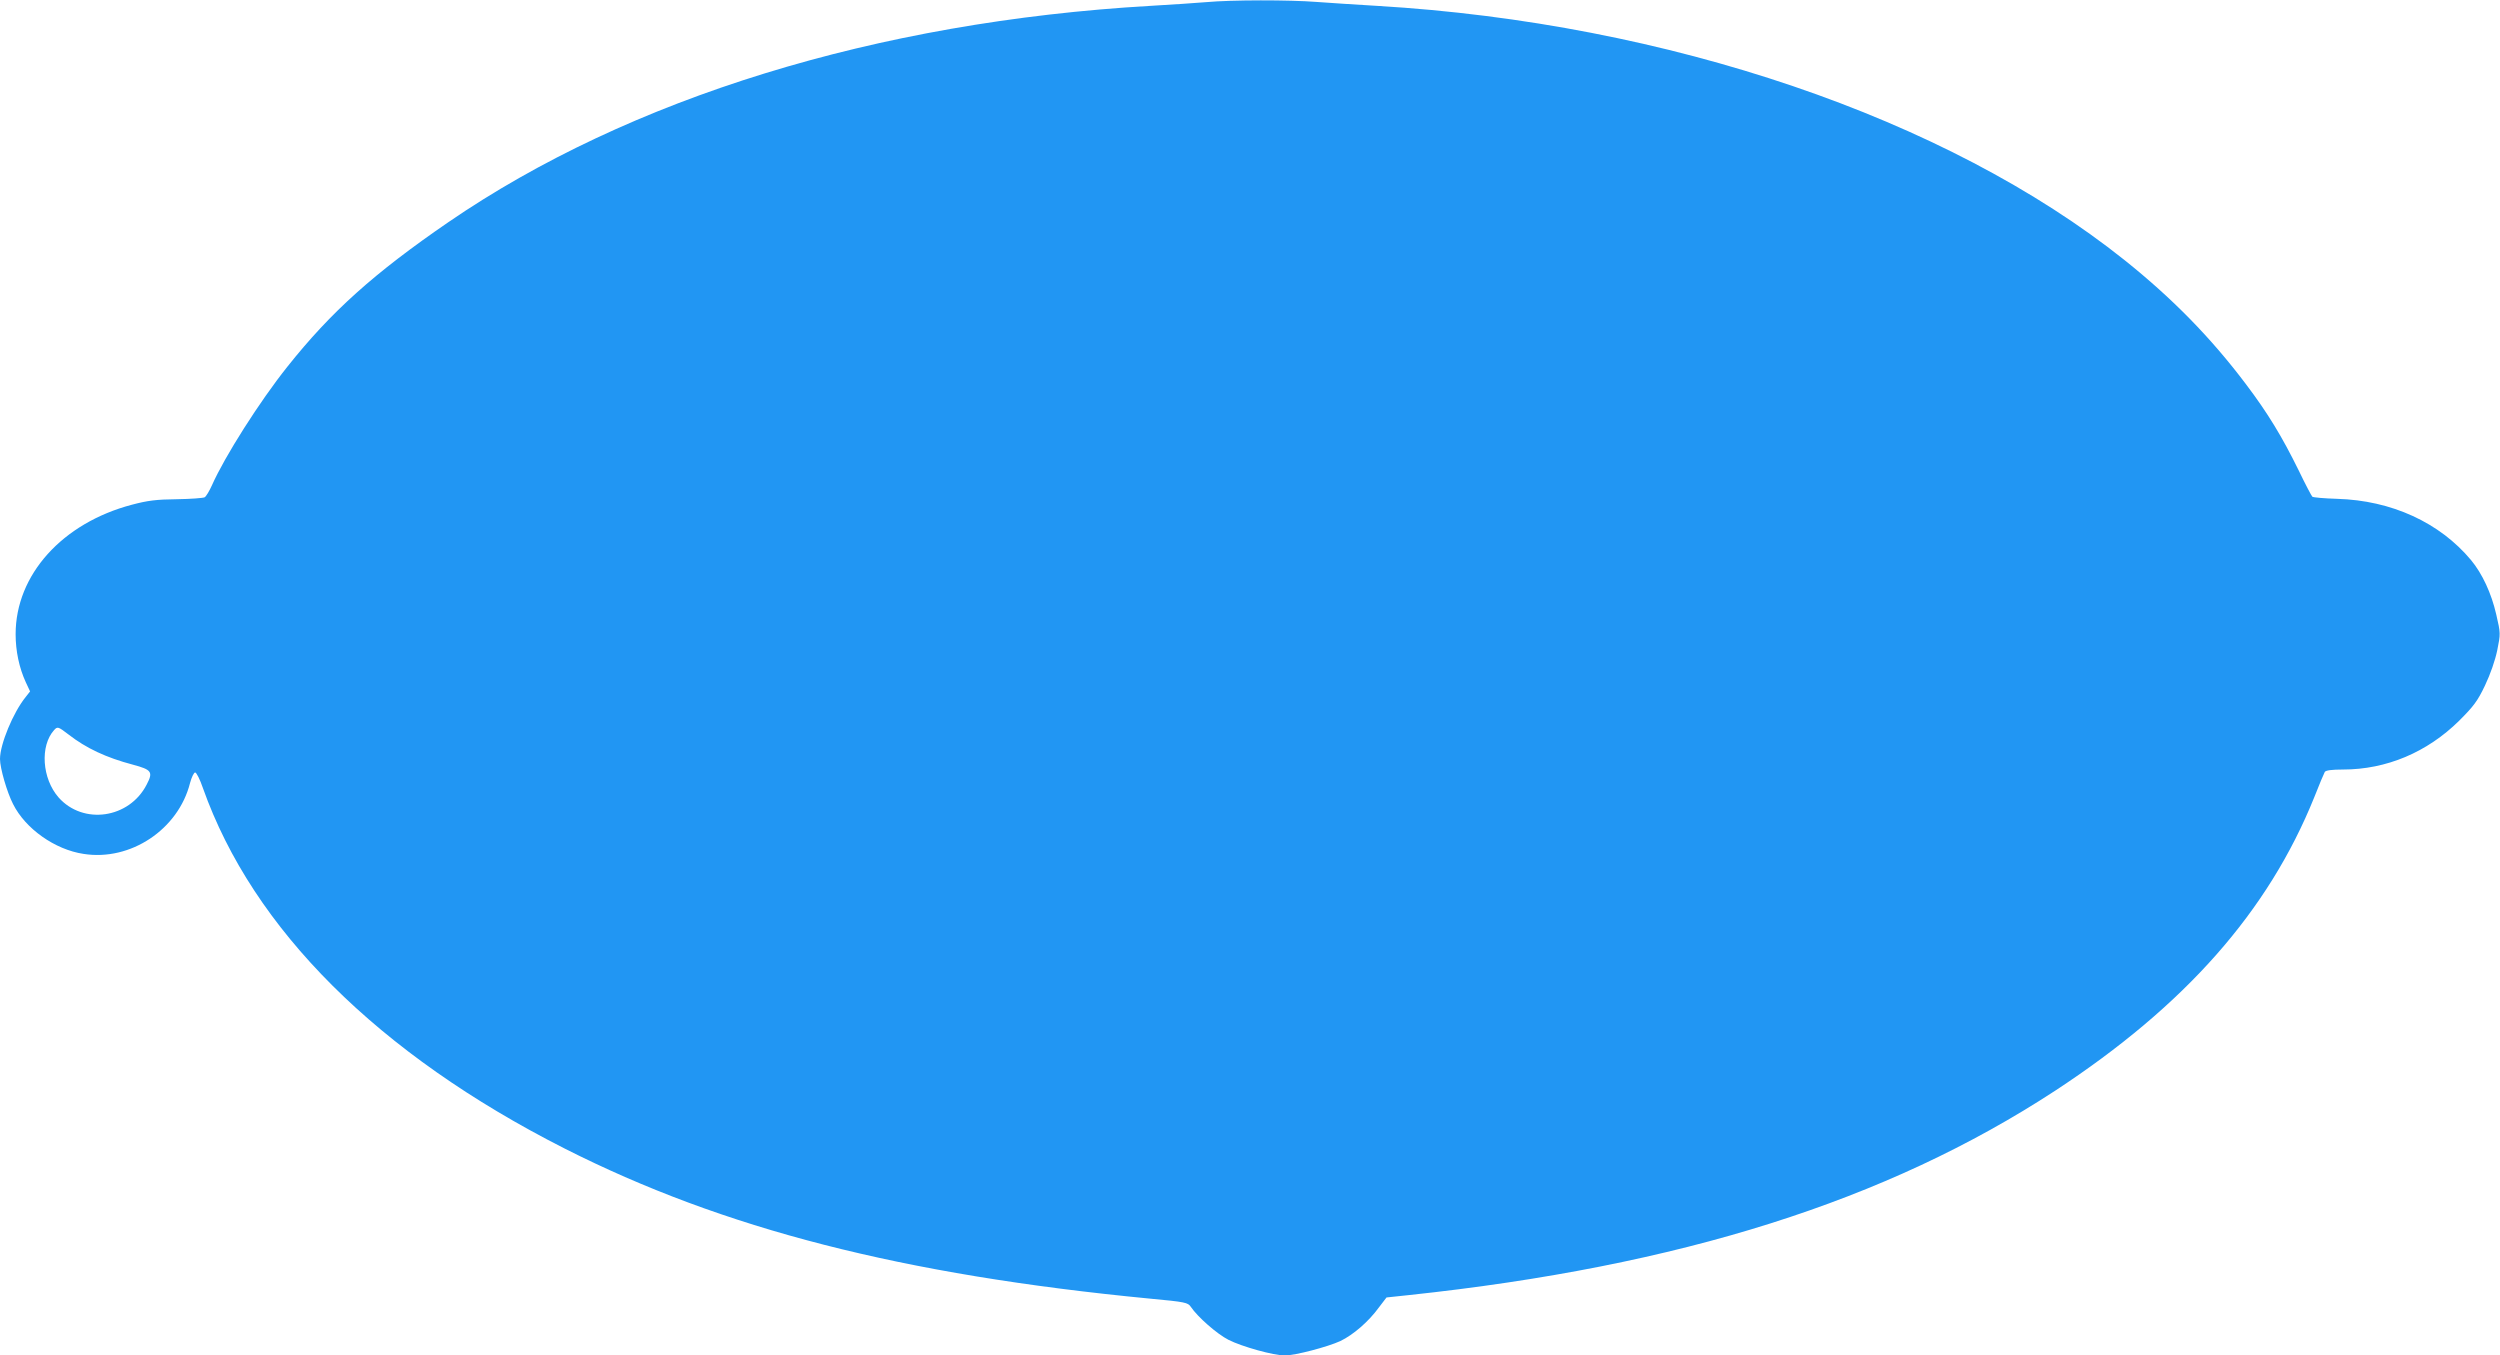
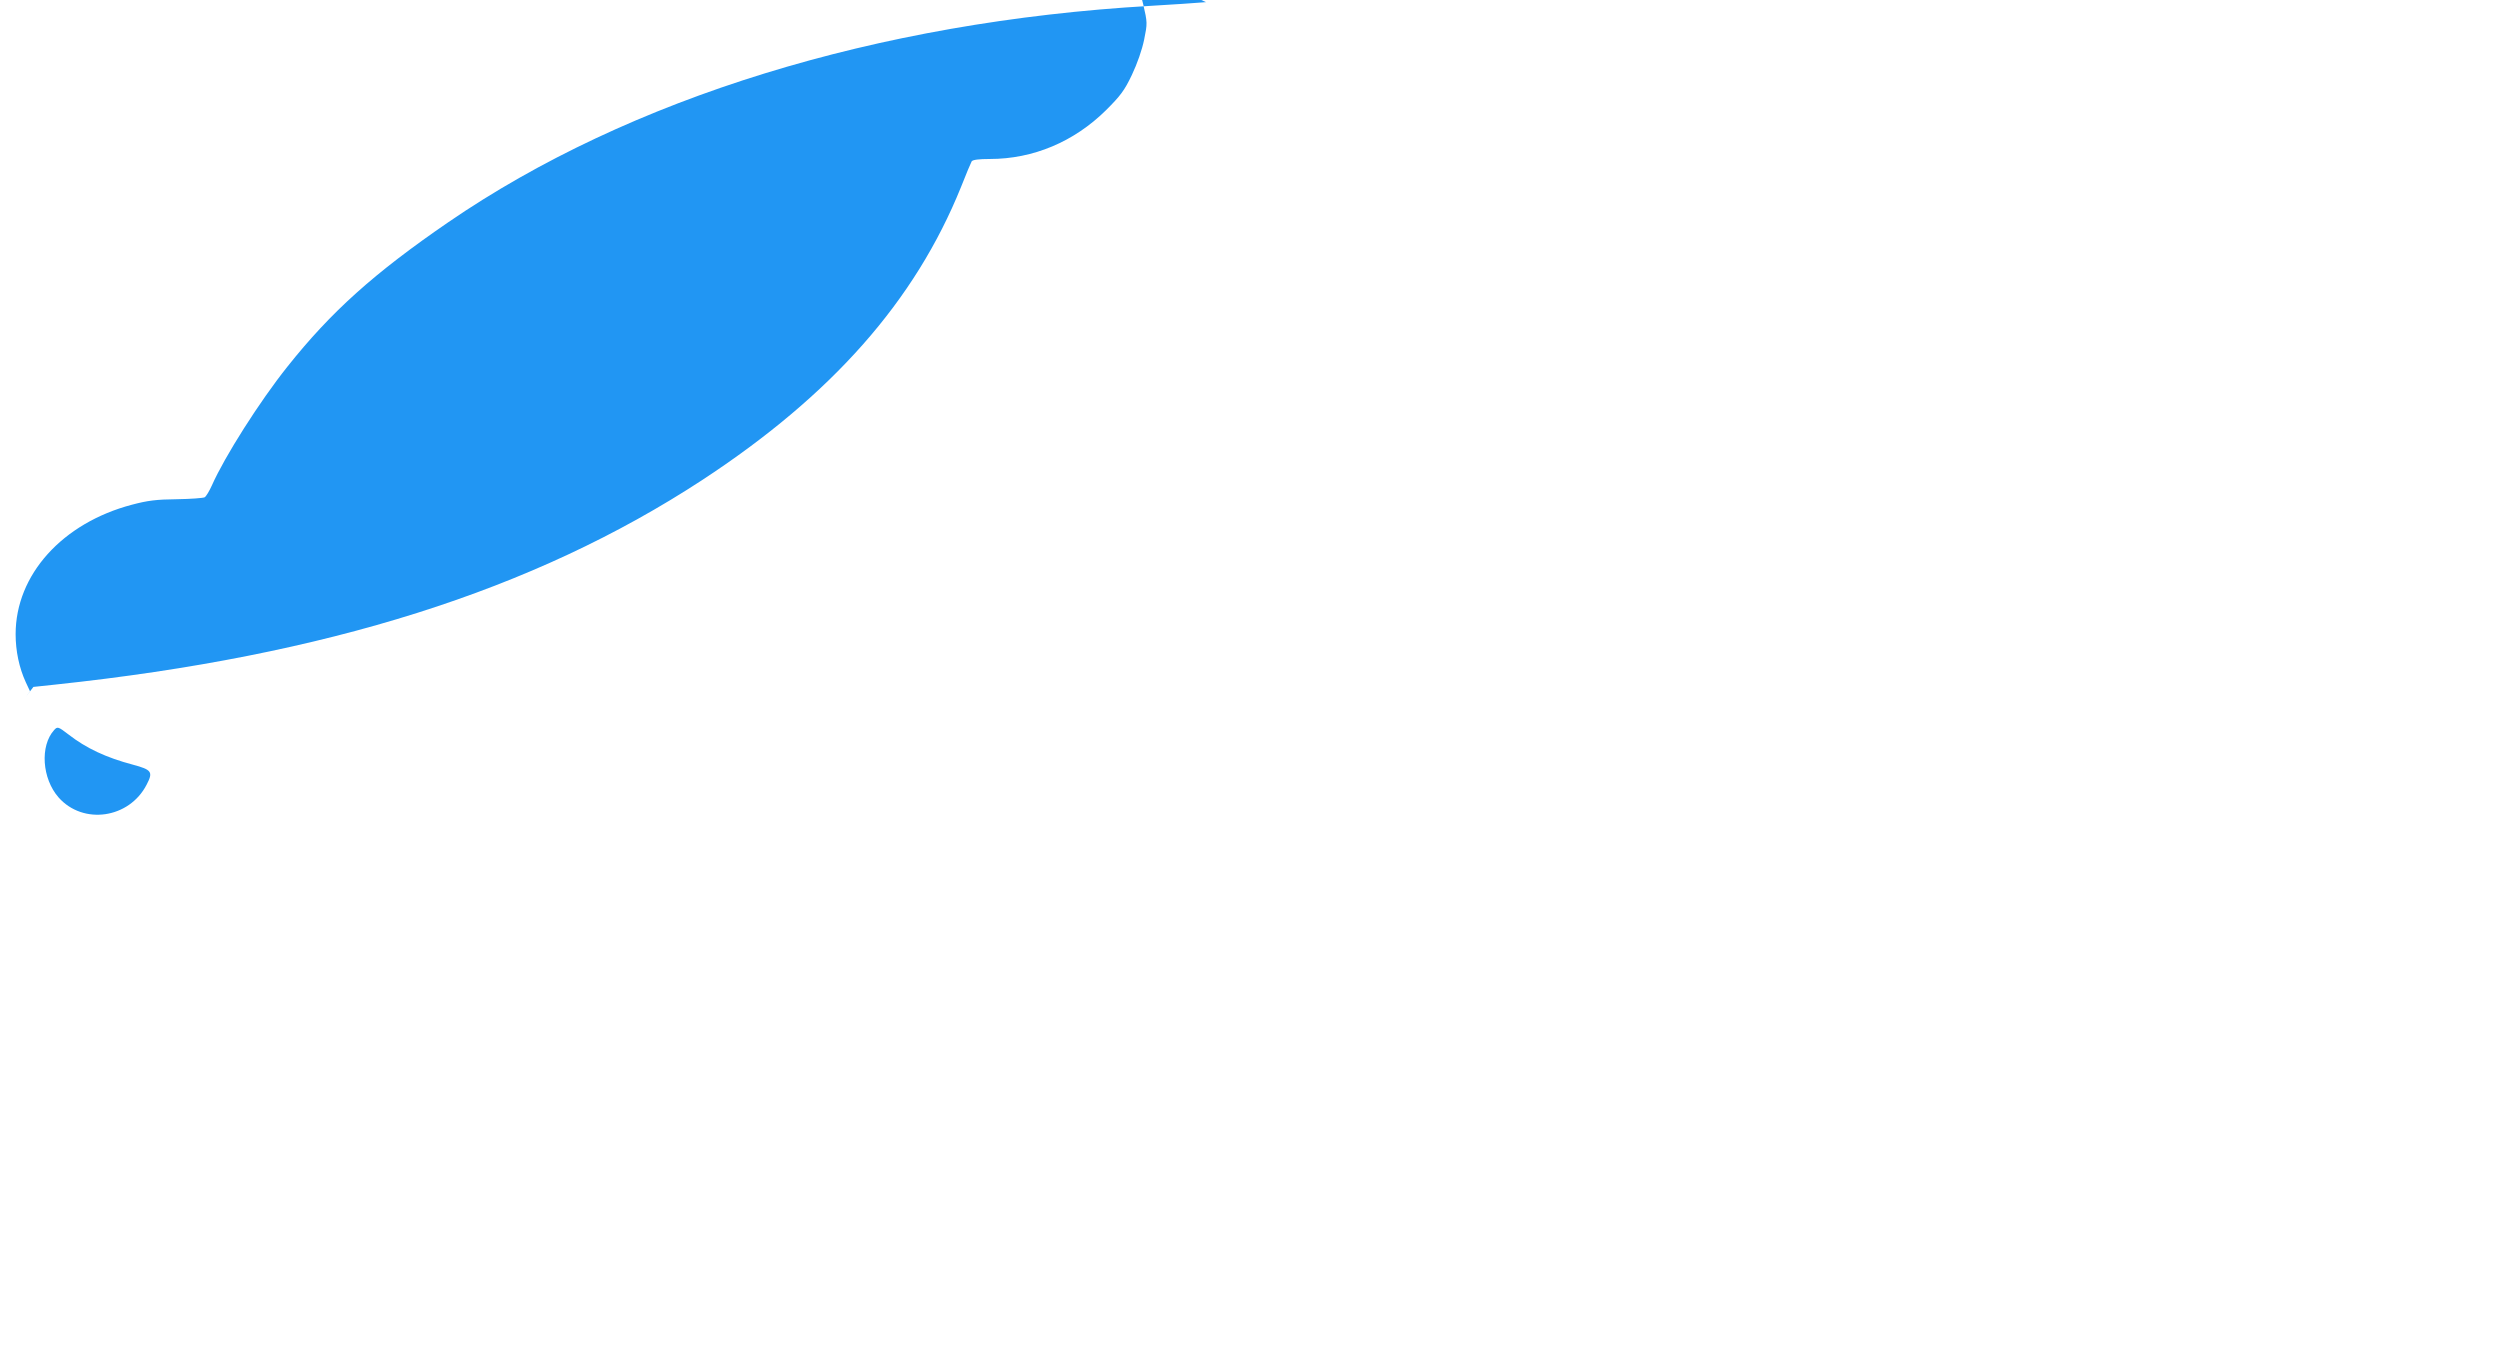
<svg xmlns="http://www.w3.org/2000/svg" version="1.0" width="1280pt" height="694pt" viewBox="0 0 1280 694" preserveAspectRatio="xMidYMid meet">
  <g transform="translate(0,694) scale(0.1,-0.1)" fill="#2196f3" stroke="none">
-     <path d="M6175 6929 c-49 -4 -178 -13 -285 -19 -1400 -81 -2668 -472 -3595 -1108 -379 -260 -600 -458 -824 -740 -142 -178 -321 -460 -386 -607 -13 -29 -30 -57 -37 -61 -7 -4 -71 -9 -143 -10 -104 -1 -150 -7 -229 -28 -357 -94 -596 -359 -596 -663 0 -86 18 -172 52 -246 l22 -47 -22 -28 c-65 -80 -132 -243 -132 -318 0 -47 36 -171 67 -231 63 -126 214 -233 361 -255 240 -38 485 125 545 363 8 30 20 54 26 54 7 0 25 -36 40 -80 256 -722 897 -1361 1851 -1845 813 -412 1732 -647 2998 -769 182 -17 194 -20 209 -42 35 -52 134 -139 193 -169 69 -35 231 -80 288 -80 53 0 220 44 285 74 66 32 144 99 197 172 l39 51 113 12 c1390 148 2447 482 3311 1047 665 436 1090 917 1326 1502 25 64 50 123 54 130 6 8 36 12 93 12 222 0 431 88 595 250 73 73 94 100 132 180 28 59 52 128 63 181 17 84 17 87 -5 182 -25 110 -72 210 -129 279 -161 193 -408 306 -686 314 -66 2 -123 7 -127 11 -4 4 -36 64 -69 133 -86 175 -159 295 -270 442 -180 239 -377 440 -622 636 -912 728 -2340 1214 -3828 1302 -102 6 -240 15 -308 20 -141 11 -435 11 -567 -1z m-5825 -3749 c91 -71 194 -119 330 -155 97 -26 105 -37 71 -102 -89 -174 -325 -208 -451 -66 -85 97 -96 264 -23 345 17 19 21 18 73 -22z" />
+     <path d="M6175 6929 c-49 -4 -178 -13 -285 -19 -1400 -81 -2668 -472 -3595 -1108 -379 -260 -600 -458 -824 -740 -142 -178 -321 -460 -386 -607 -13 -29 -30 -57 -37 -61 -7 -4 -71 -9 -143 -10 -104 -1 -150 -7 -229 -28 -357 -94 -596 -359 -596 -663 0 -86 18 -172 52 -246 l22 -47 -22 -28 l39 51 113 12 c1390 148 2447 482 3311 1047 665 436 1090 917 1326 1502 25 64 50 123 54 130 6 8 36 12 93 12 222 0 431 88 595 250 73 73 94 100 132 180 28 59 52 128 63 181 17 84 17 87 -5 182 -25 110 -72 210 -129 279 -161 193 -408 306 -686 314 -66 2 -123 7 -127 11 -4 4 -36 64 -69 133 -86 175 -159 295 -270 442 -180 239 -377 440 -622 636 -912 728 -2340 1214 -3828 1302 -102 6 -240 15 -308 20 -141 11 -435 11 -567 -1z m-5825 -3749 c91 -71 194 -119 330 -155 97 -26 105 -37 71 -102 -89 -174 -325 -208 -451 -66 -85 97 -96 264 -23 345 17 19 21 18 73 -22z" />
  </g>
</svg>